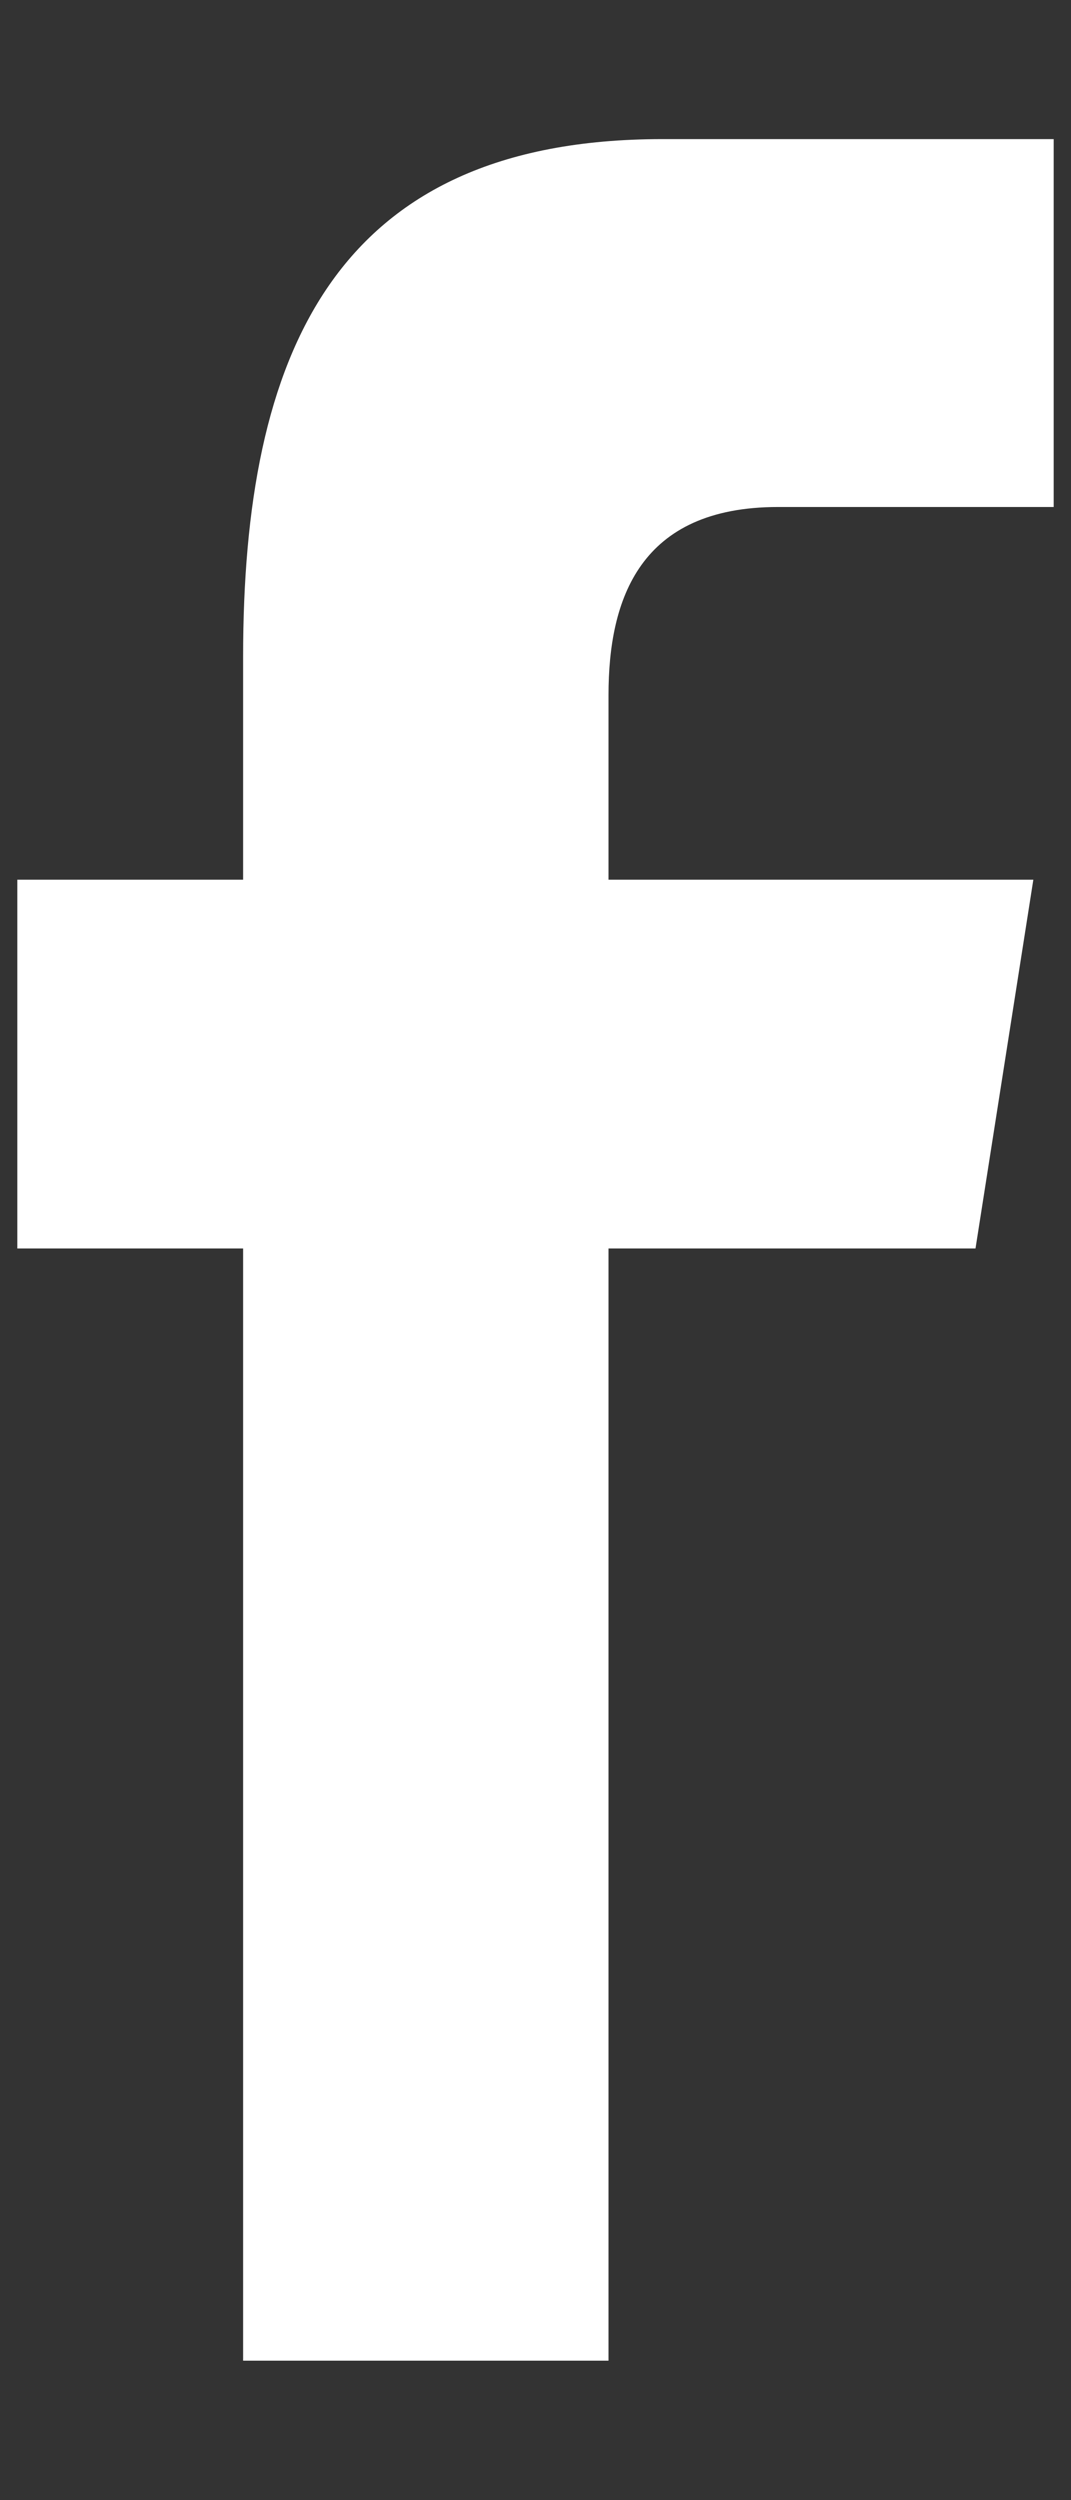
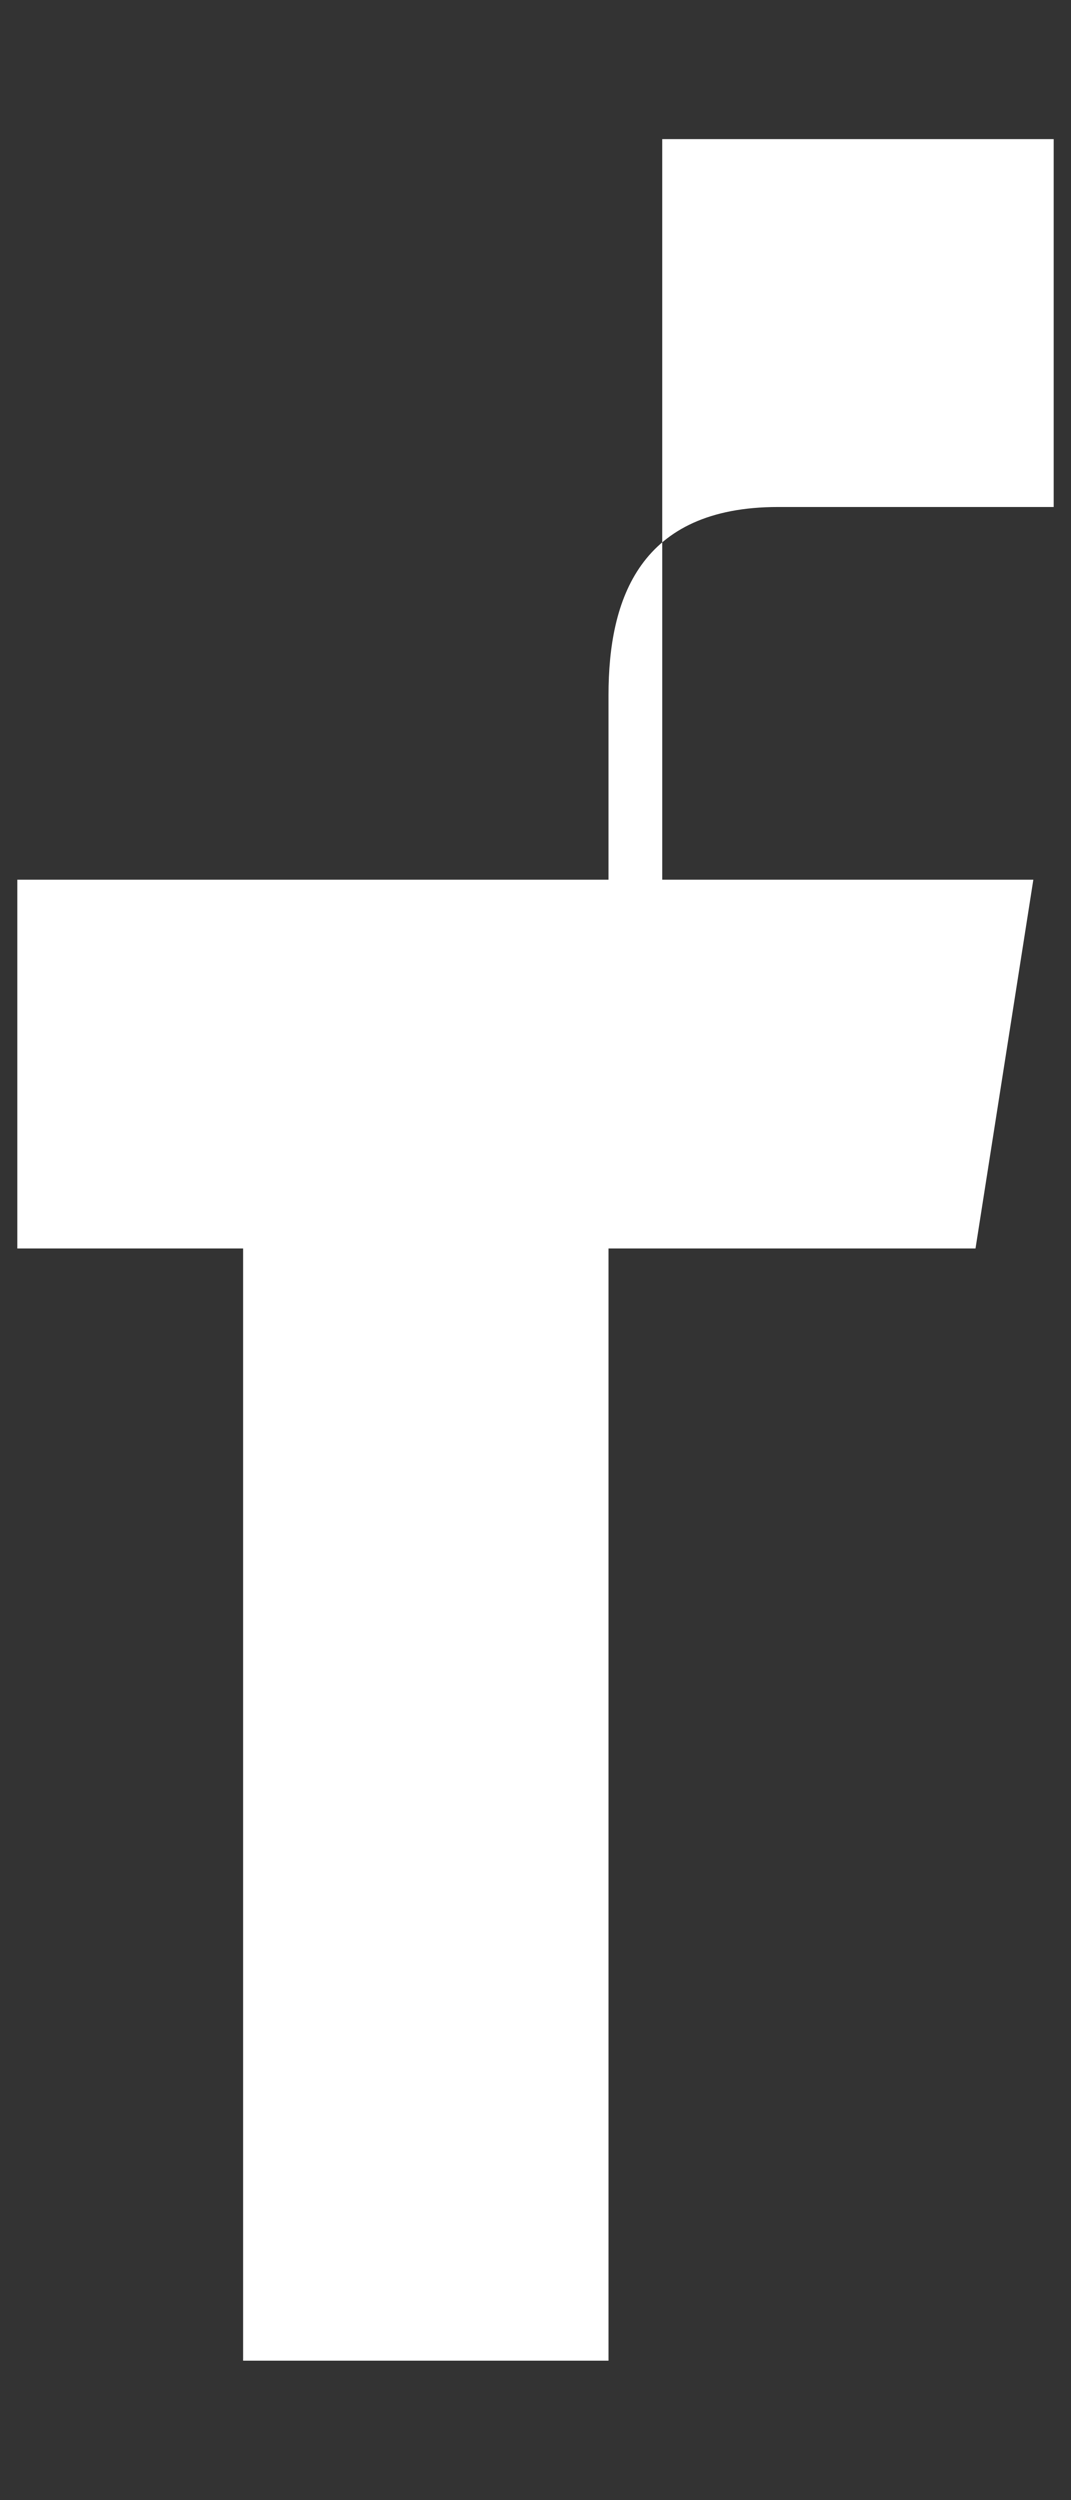
<svg xmlns="http://www.w3.org/2000/svg" width="6" height="14" viewBox="0 0 6 14" fill="none">
  <rect x="0" y="0" width="6" height="14" fill="#333333" stroke="none" />
-   <path d="M0.097 4.926V6.991H1.362V13.219H3.409V6.991H5.465L5.789 4.926H3.409V3.892C3.409 3.353 3.585 2.839 4.359 2.839H5.903V0.779H3.71C1.865 0.779 1.362 1.993 1.362 3.677V4.926H0.097Z" fill="white" />
+   <path d="M0.097 4.926V6.991H1.362V13.219H3.409V6.991H5.465L5.789 4.926H3.409V3.892C3.409 3.353 3.585 2.839 4.359 2.839H5.903V0.779H3.71V4.926H0.097Z" fill="white" />
</svg>